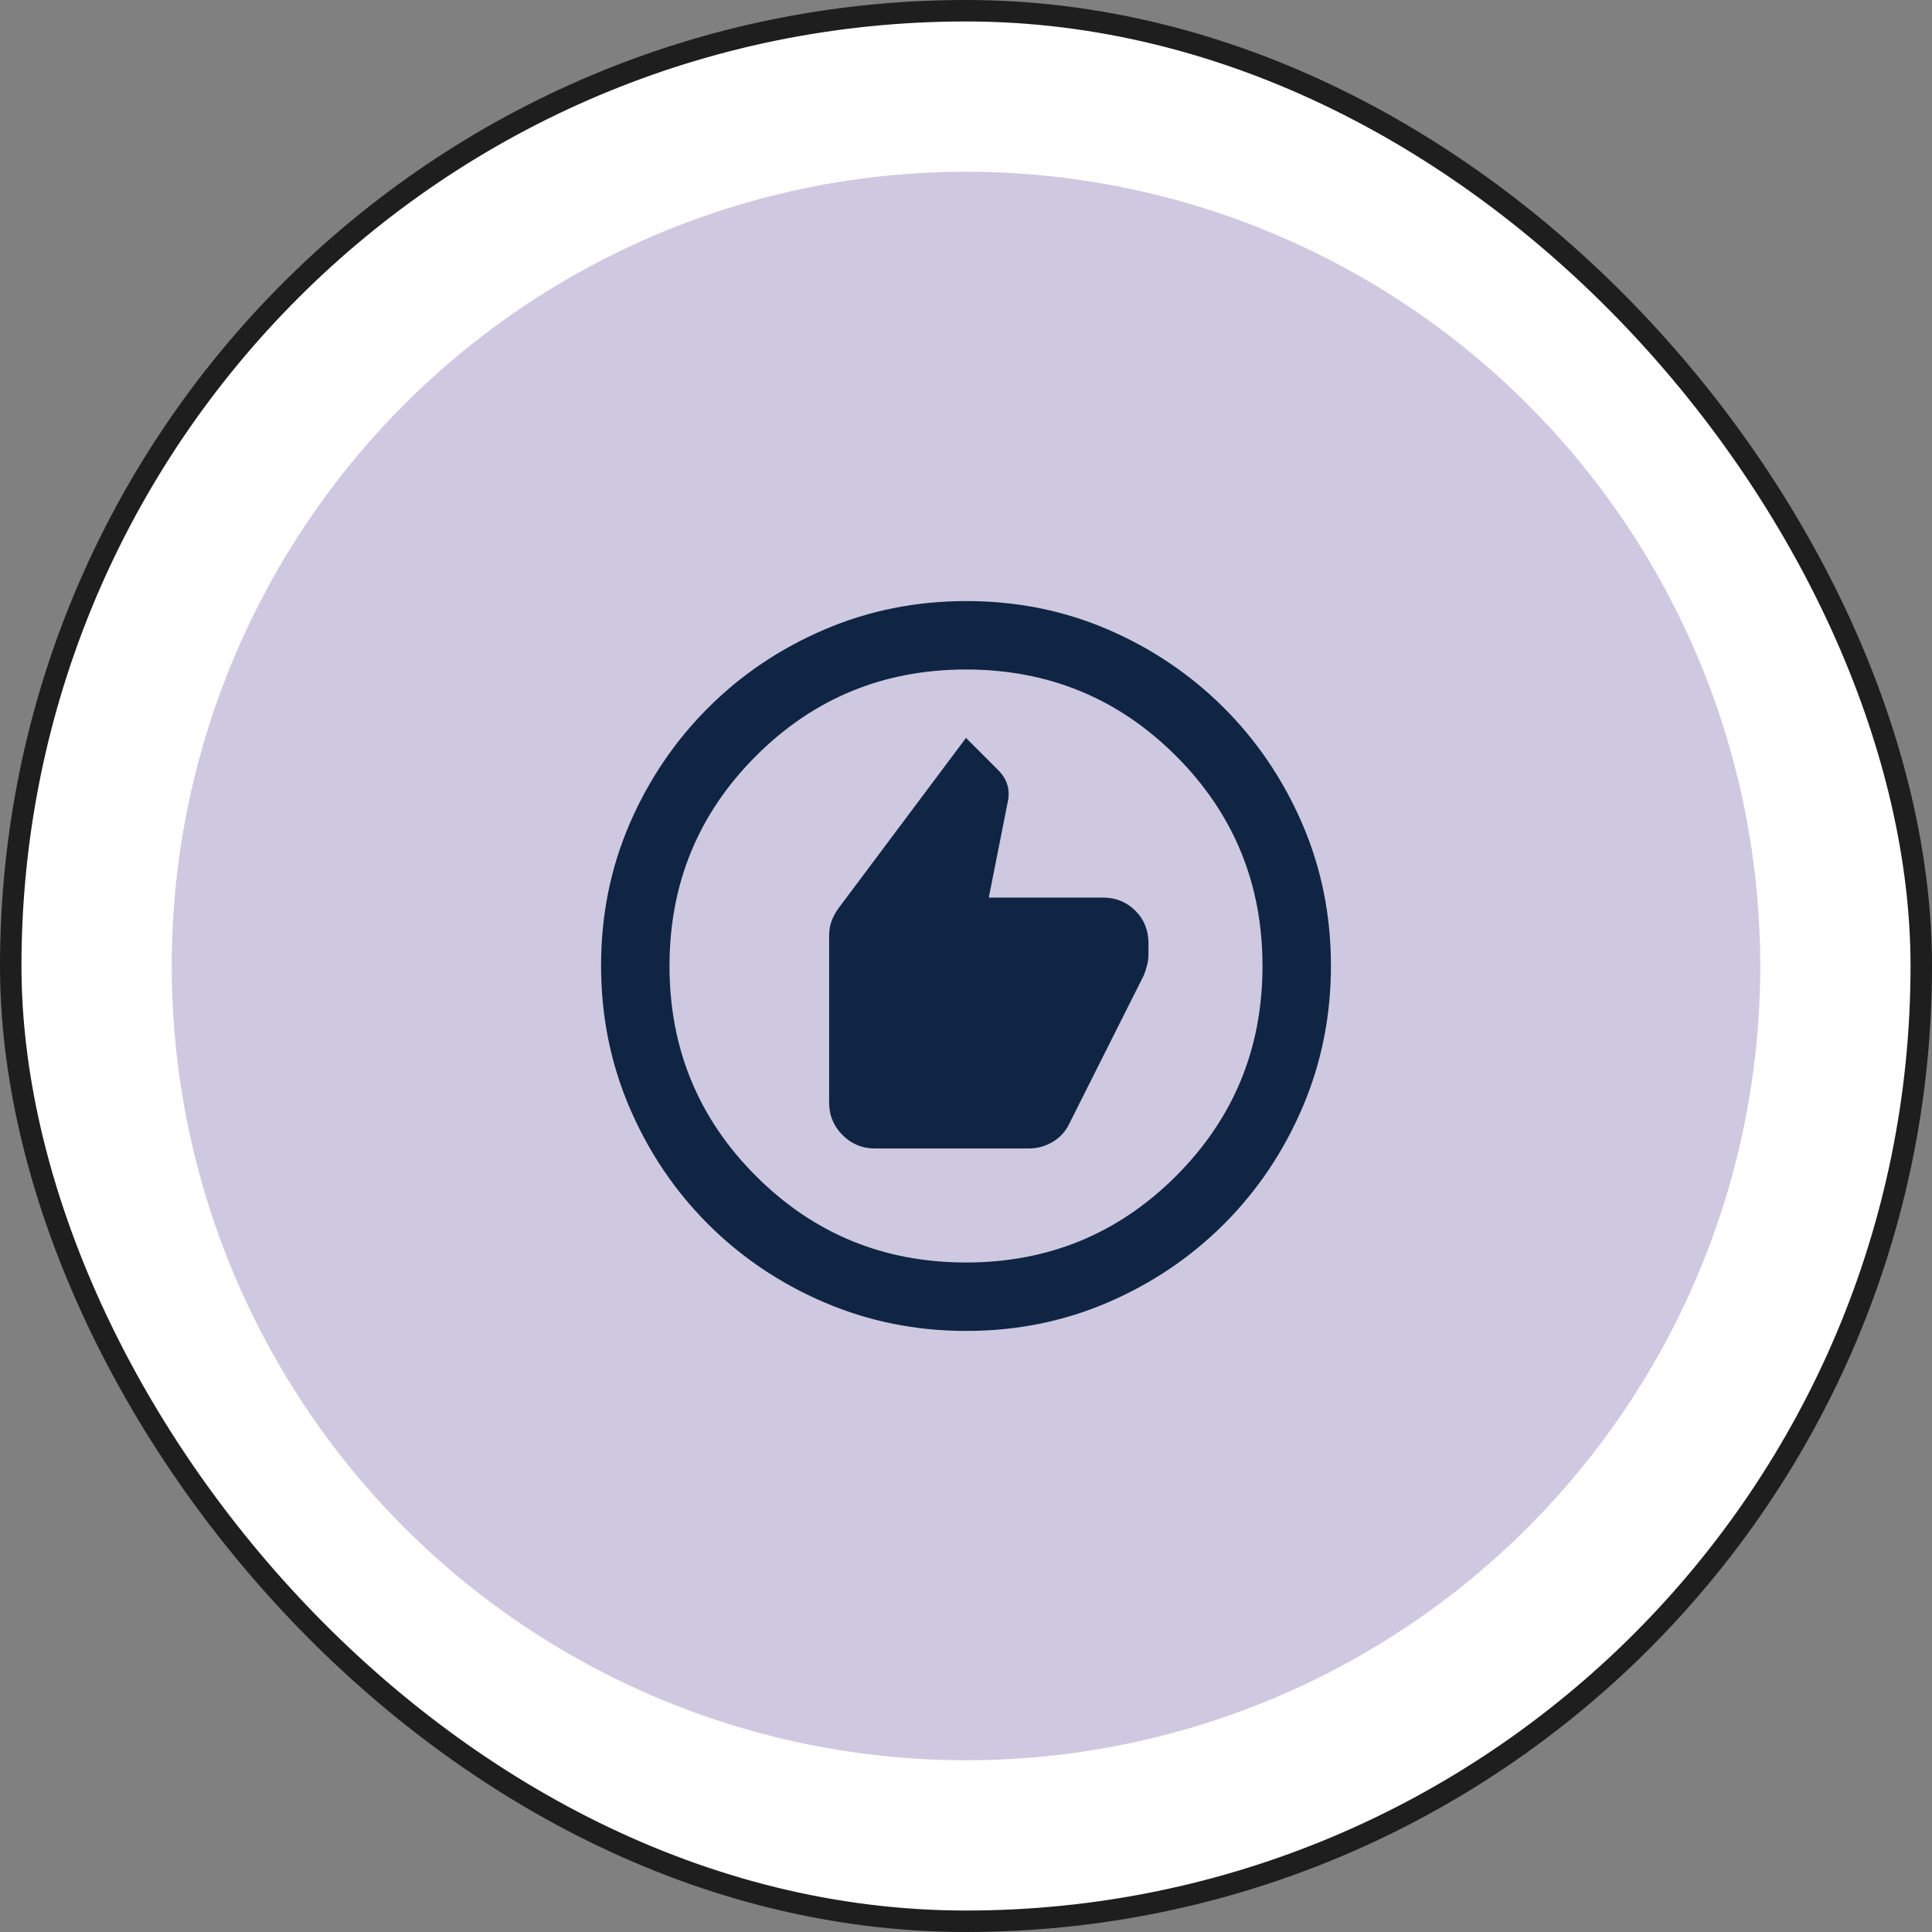
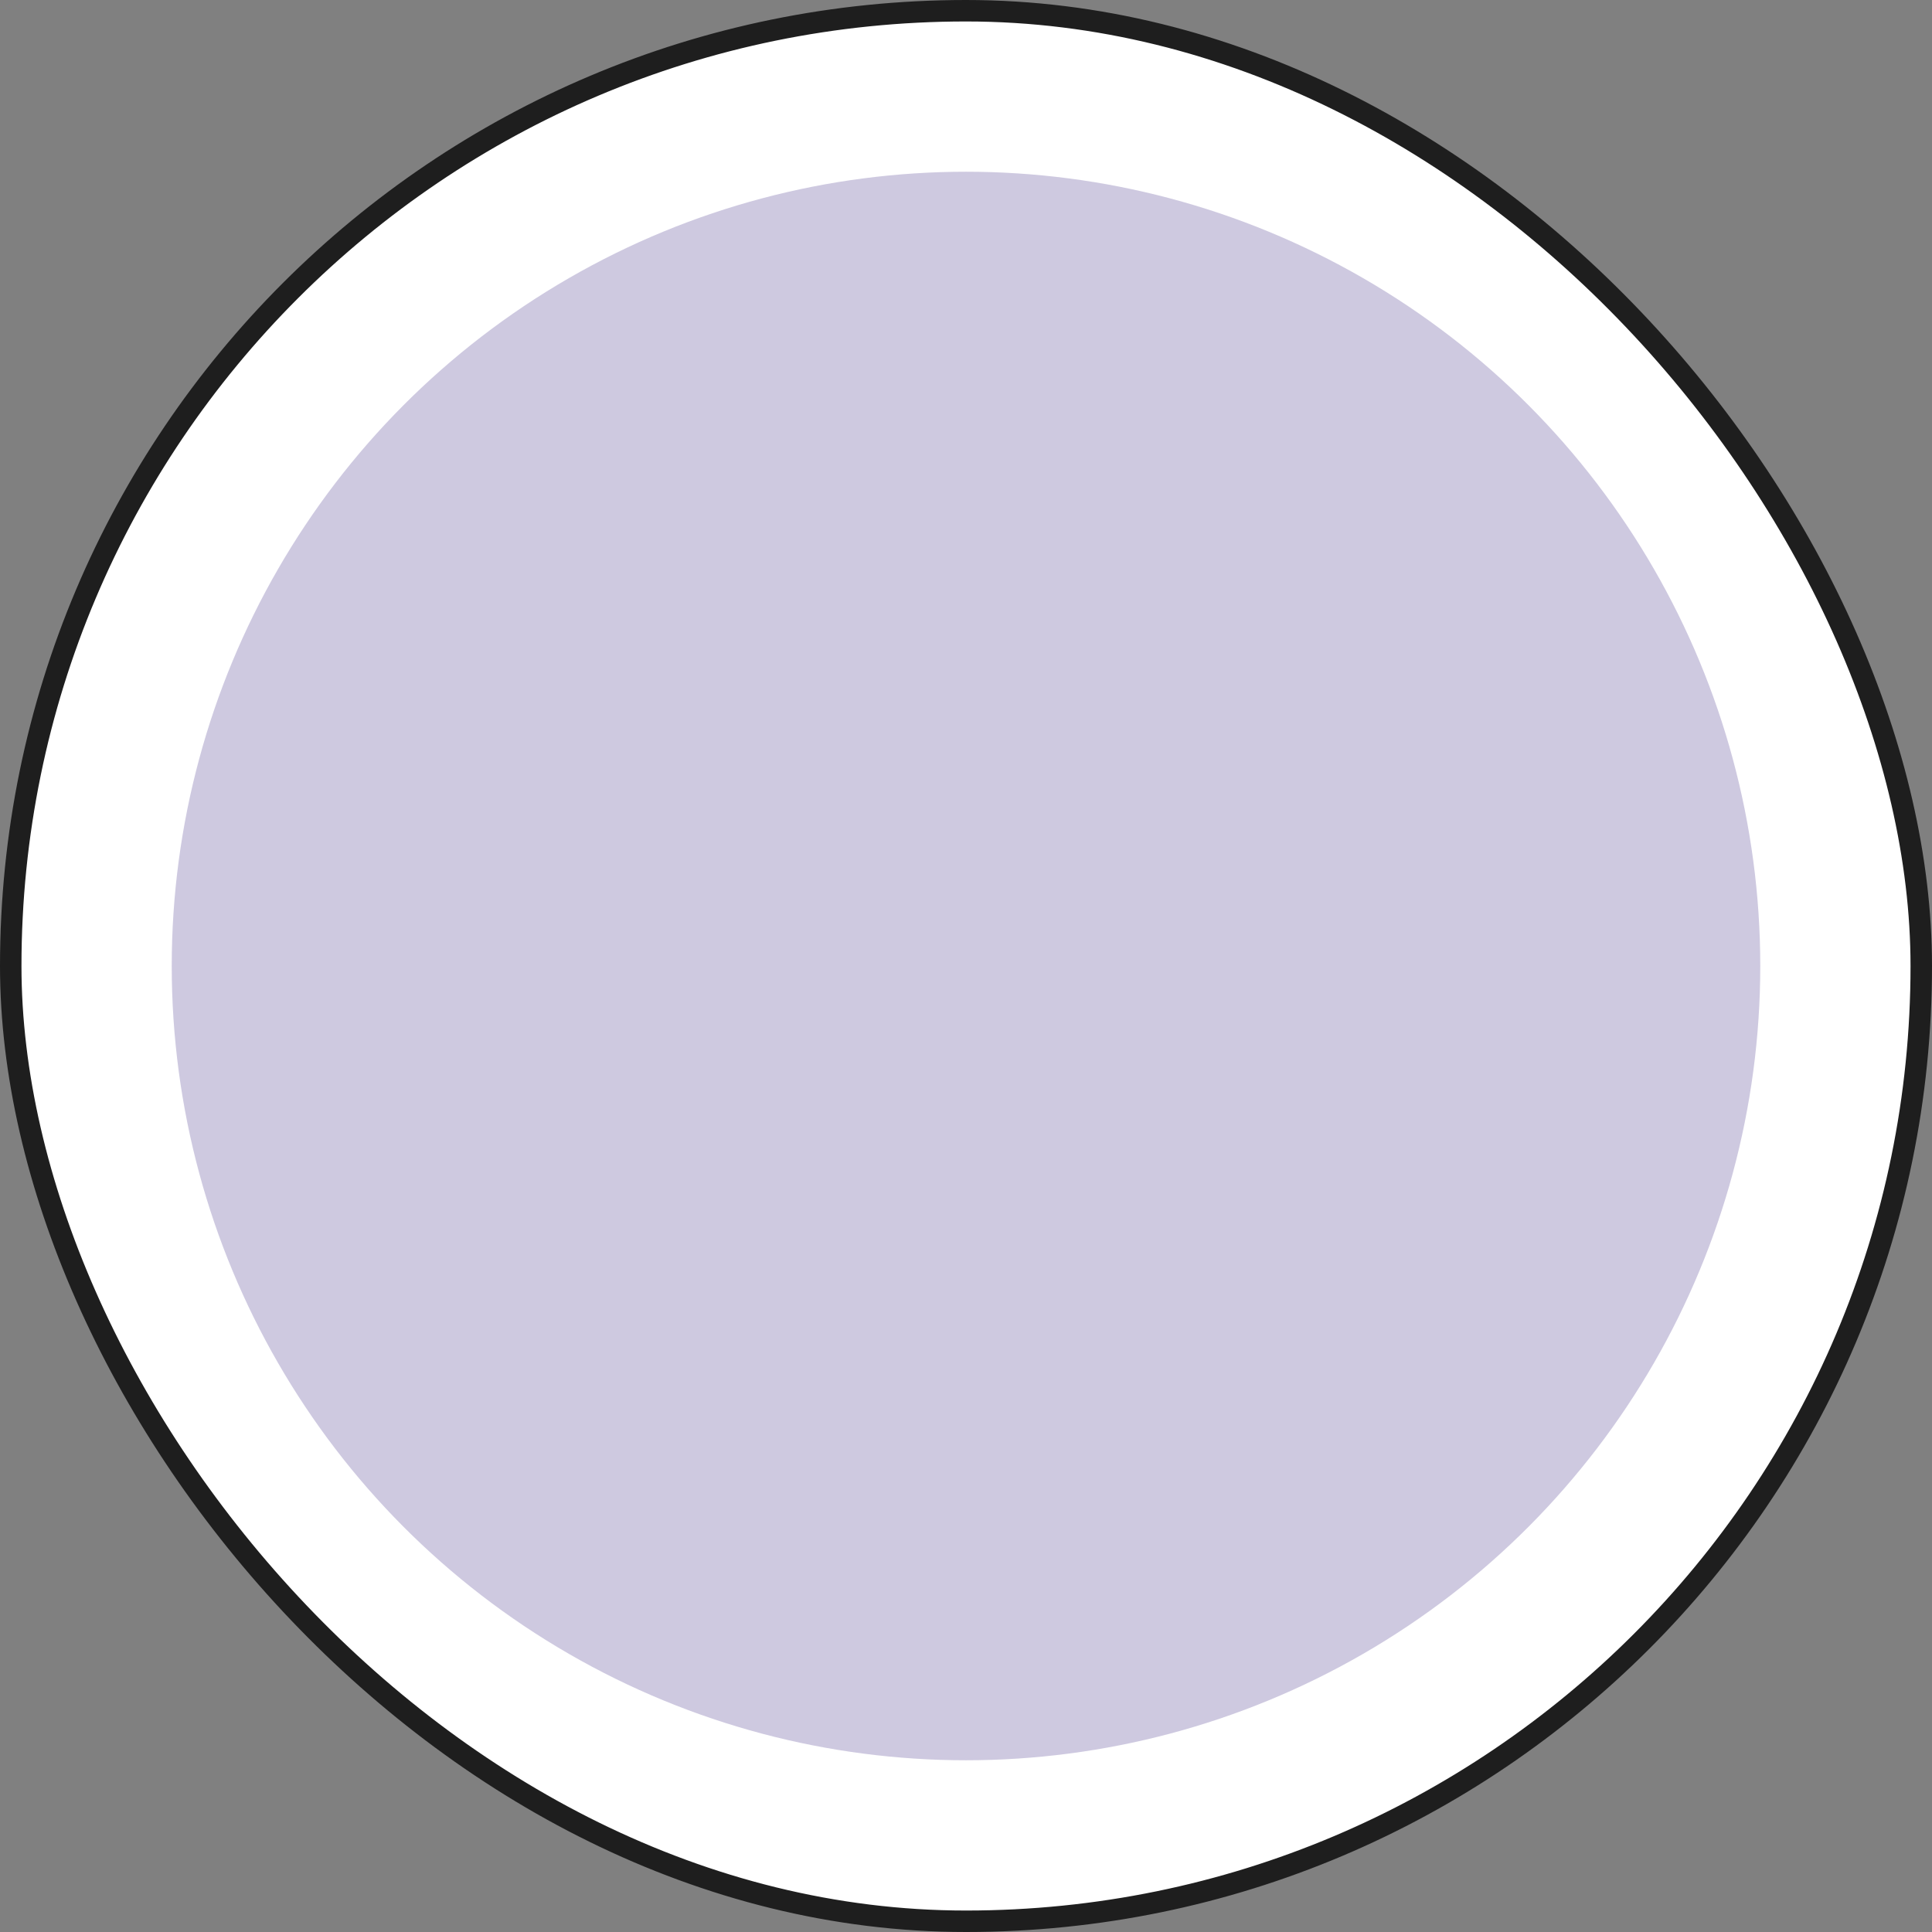
<svg xmlns="http://www.w3.org/2000/svg" width="90" height="90" viewBox="0 0 90 90" fill="none">
  <rect x="0" y="0" width="90" height="90" fill="#808080" stroke="none" />
  <rect x="0.5" y="0.5" width="89" height="89" rx="44.5" fill="white" stroke="#1E1E1E" />
  <circle cx="45" cy="45" r="37" fill="#CEC9E0" />
-   <path d="M40.75 53.5H47.922C48.325 53.5 48.699 53.397 49.044 53.19C49.388 52.983 49.642 52.704 49.808 52.352L53.279 45.443C53.338 45.295 53.389 45.138 53.434 44.97C53.478 44.803 53.5 44.636 53.5 44.469V43.938C53.5 43.335 53.296 42.831 52.889 42.423C52.482 42.016 51.977 41.812 51.375 41.812H46.062L46.948 37.341C47.007 37.067 47 36.807 46.926 36.56C46.852 36.313 46.712 36.087 46.505 35.88L45 34.375L39.068 42.3C38.92 42.506 38.809 42.711 38.736 42.913C38.662 43.117 38.625 43.34 38.625 43.583V51.375C38.625 51.959 38.833 52.46 39.249 52.876C39.665 53.292 40.166 53.5 40.75 53.5ZM45.012 62C42.672 62 40.47 61.557 38.404 60.672C36.338 59.786 34.53 58.569 32.98 57.02C31.431 55.47 30.213 53.663 29.328 51.598C28.443 49.533 28 47.327 28 44.98C28 42.632 28.443 40.433 29.328 38.382C30.213 36.33 31.431 34.53 32.98 32.98C34.53 31.431 36.337 30.213 38.402 29.328C40.467 28.443 42.673 28 45.02 28C47.368 28 49.567 28.443 51.618 29.328C53.67 30.213 55.47 31.431 57.02 32.98C58.569 34.53 59.786 36.334 60.672 38.391C61.557 40.449 62 42.648 62 44.988C62 47.328 61.557 49.53 60.672 51.596C59.786 53.662 58.569 55.47 57.02 57.02C55.47 58.569 53.666 59.786 51.609 60.672C49.551 61.557 47.352 62 45.012 62ZM45 58.812C48.837 58.812 52.098 57.47 54.784 54.784C57.47 52.098 58.812 48.837 58.812 45C58.812 41.163 57.47 37.902 54.784 35.216C52.098 32.53 48.837 31.188 45 31.188C41.163 31.188 37.902 32.53 35.216 35.216C32.53 37.902 31.188 41.163 31.188 45C31.188 48.837 32.53 52.098 35.216 54.784C37.902 57.47 41.163 58.812 45 58.812Z" fill="#0F2543" />
</svg>